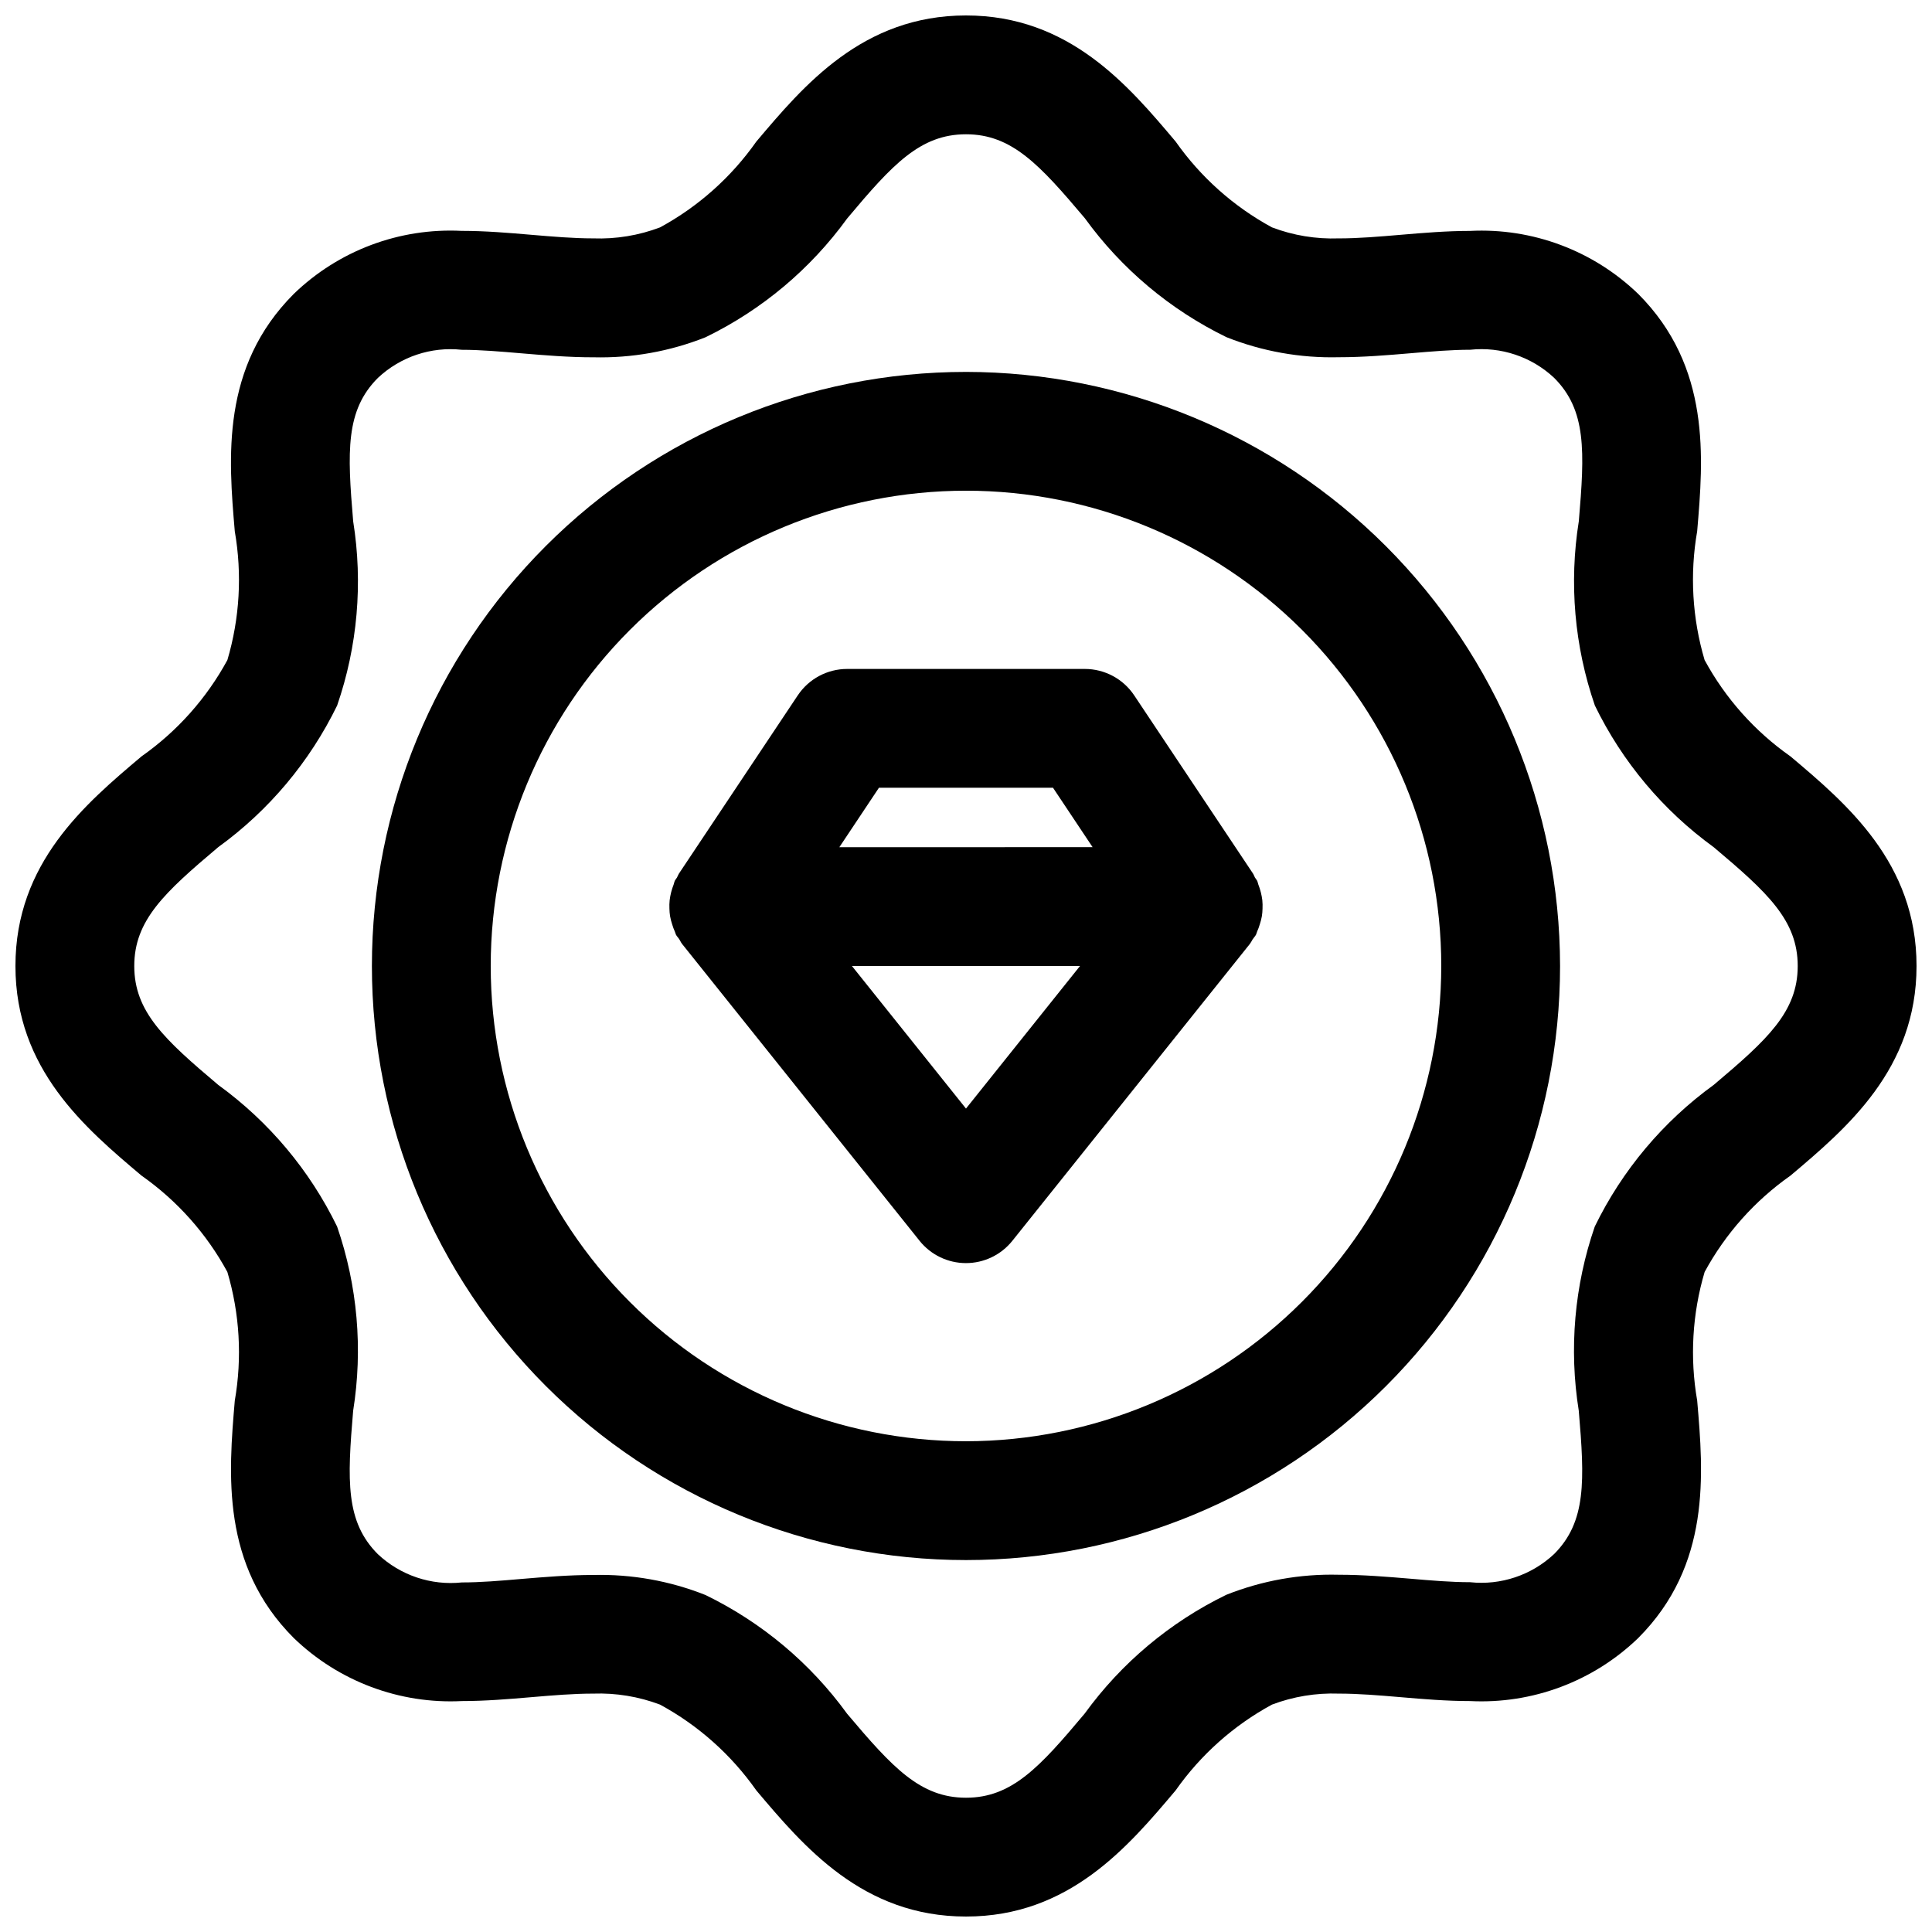
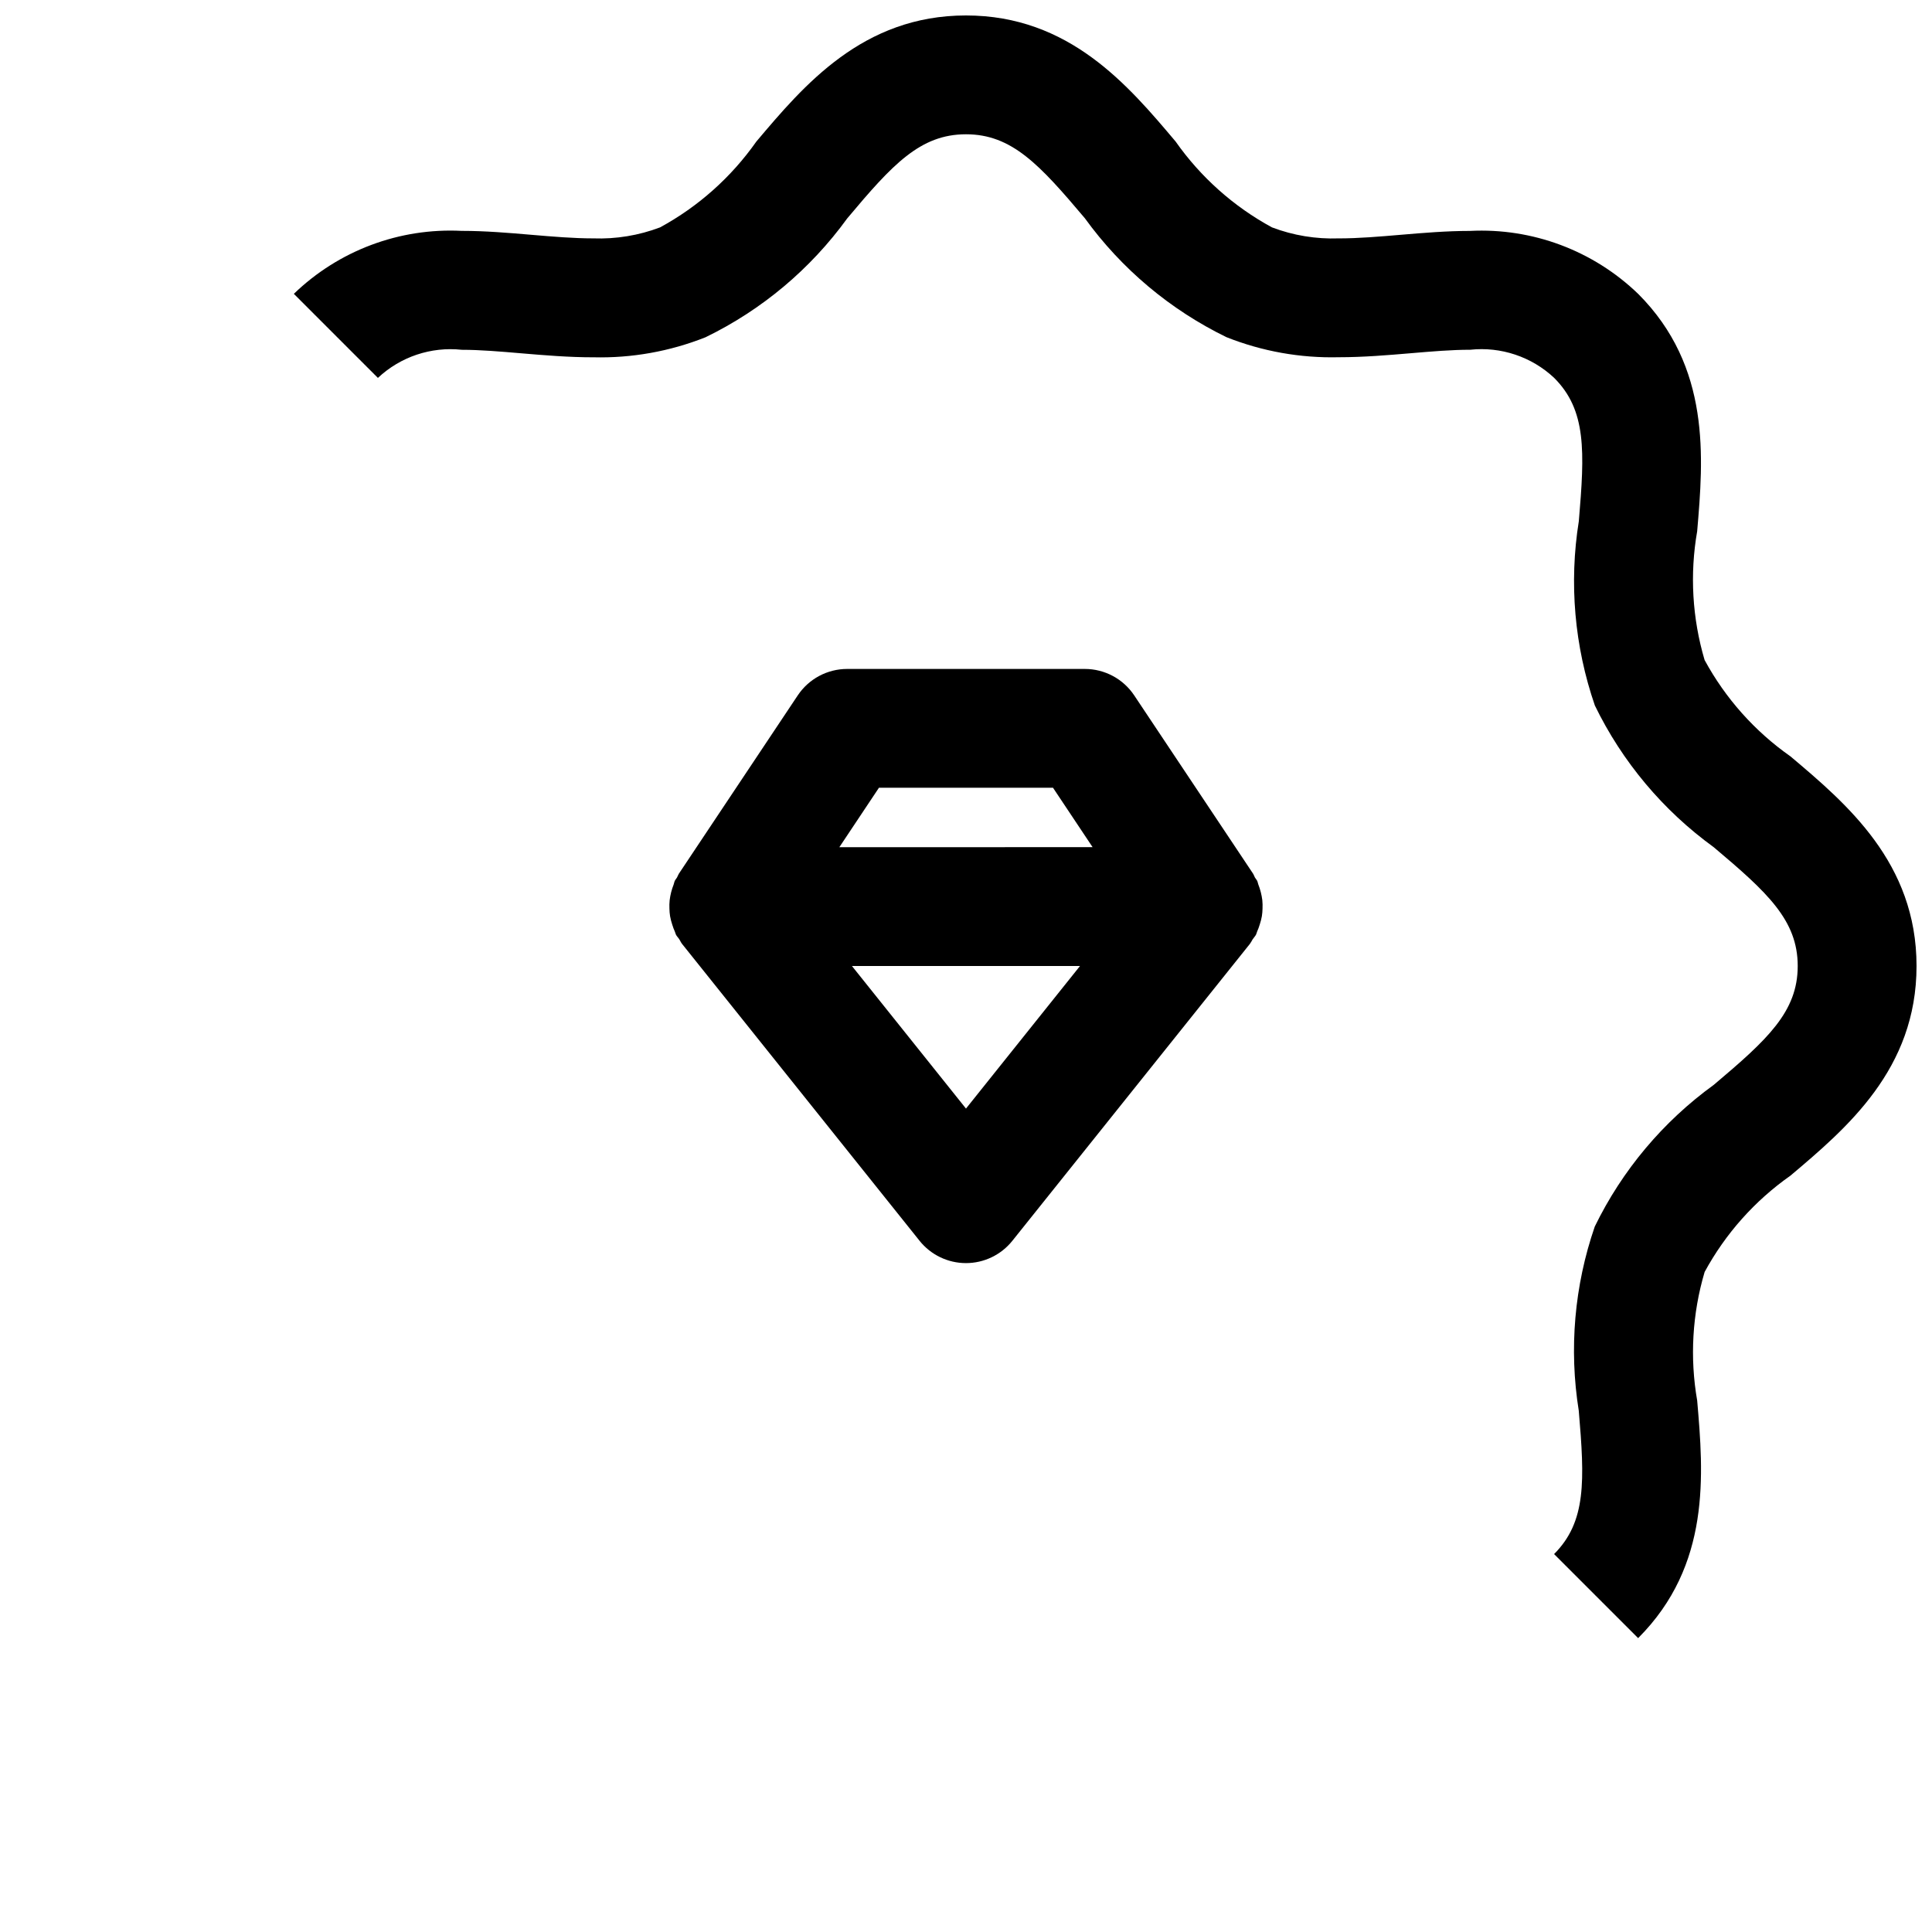
<svg xmlns="http://www.w3.org/2000/svg" width="800px" height="800px" version="1.1" viewBox="144 144 512 512">
  <defs>
    <clipPath id="a">
-       <path d="m148.09 148.09h503.81v503.81h-503.81z" />
+       <path d="m148.09 148.09h503.81v503.81z" />
    </clipPath>
  </defs>
  <g clip-path="url(#a)">
    <path d="m618.48 344.44c-9.453-6.637-17.234-15.371-22.742-25.52-3.277-11.074-3.953-22.758-1.969-34.133 1.652-19.406 3.699-43.555-15.641-62.914h-0.004c-11.902-11.477-28.023-17.516-44.539-16.68-6.234 0-12.406 0.527-18.391 1.031-5.746 0.488-11.18 0.953-16.43 0.953l0.004-0.004c-6.031 0.215-12.047-0.777-17.688-2.918-10.148-5.512-18.883-13.297-25.523-22.742-12.562-14.887-28.188-33.418-55.559-33.418s-43.004 18.547-55.57 33.434c-6.641 9.441-15.371 17.223-25.512 22.734-5.644 2.137-11.66 3.125-17.691 2.91-5.25 0-10.691-0.465-16.445-0.953-5.984-0.512-12.172-1.039-18.406-1.039l0.004 0.004c-16.504-0.84-32.613 5.199-44.5 16.68-19.355 19.355-17.32 43.516-15.656 62.938 1.977 11.371 1.309 23.047-1.961 34.117-5.516 10.145-13.297 18.879-22.742 25.52-14.895 12.57-33.426 28.199-33.426 55.562s18.531 42.996 33.426 55.562v-0.004c9.445 6.641 17.227 15.375 22.734 25.523 3.277 11.066 3.949 22.742 1.969 34.117-1.645 19.414-3.691 43.57 15.656 62.922v-0.004c11.902 11.477 28.027 17.516 44.539 16.684 6.227 0 12.398-0.52 18.375-1.031 5.746-0.488 11.172-0.945 16.422-0.945h-0.004c6.039-0.211 12.055 0.781 17.707 2.914 10.145 5.508 18.879 13.293 25.52 22.742 12.562 14.883 28.199 33.422 55.562 33.422s42.988-18.531 55.555-33.426l-0.004 0.004c6.644-9.449 15.379-17.234 25.531-22.742 5.648-2.137 11.668-3.125 17.703-2.914 5.25 0 10.684 0.457 16.43 0.945 5.977 0.512 12.148 1.031 18.375 1.031h-0.004c16.516 0.832 32.637-5.207 44.539-16.684 19.348-19.355 17.32-43.508 15.648-62.922l0.004 0.004c-1.984-11.375-1.309-23.051 1.969-34.117 5.512-10.152 13.297-18.891 22.75-25.531 14.867-12.555 33.406-28.188 33.406-55.551s-18.531-43-33.422-55.562zm-20.305 87.051c-13.441 9.734-24.277 22.633-31.543 37.555-5.406 15.672-6.863 32.438-4.242 48.809 1.574 18.508 2.039 29.402-6.543 37.992v-0.004c-5.984 5.609-14.121 8.332-22.277 7.457-4.894 0-10.148-0.441-15.742-0.922-6.148-0.512-12.508-1.055-19.09-1.055-10.176-0.254-20.293 1.555-29.75 5.312-14.91 7.25-27.805 18.066-37.543 31.488-11.949 14.25-19.316 22.293-31.445 22.293s-19.5-8.031-31.488-22.23c-9.734-13.426-22.629-24.238-37.543-31.488-9.457-3.758-19.574-5.562-29.75-5.312-6.582 0-12.934 0.543-19.082 1.055-5.566 0.48-10.816 0.922-15.742 0.922-8.156 0.859-16.285-1.875-22.262-7.496-8.582-8.59-8.117-19.484-6.543-38v0.004c2.617-16.371 1.16-33.137-4.25-48.809-7.25-14.91-18.066-27.805-31.488-37.539-14.242-12.016-22.27-19.383-22.27-31.52s8.031-19.5 22.238-31.488c13.438-9.734 24.266-22.633 31.527-37.551 5.406-15.672 6.867-32.438 4.25-48.805-1.574-18.516-2.047-29.41 6.551-38.008 5.969-5.609 14.086-8.332 22.23-7.453 4.894 0 10.164 0.457 15.742 0.93 6.164 0.52 12.531 1.062 19.121 1.062v-0.004c10.172 0.254 20.289-1.555 29.742-5.312 14.91-7.246 27.805-18.062 37.535-31.488 11.965-14.273 19.34-22.301 31.48-22.301 12.137 0 19.5 8.039 31.488 22.238 9.73 13.441 22.625 24.273 37.547 31.535 9.457 3.754 19.57 5.562 29.742 5.312 6.582 0 12.941-0.543 19.098-1.062 5.566-0.473 10.824-0.922 15.742-0.922 8.148-0.871 16.27 1.848 22.246 7.449 8.59 8.582 8.117 19.469 6.543 37.977v-0.004c-2.625 16.387-1.164 33.168 4.25 48.855 7.246 14.914 18.062 27.809 31.488 37.543 14.234 11.988 22.27 19.355 22.27 31.496 0 12.137-8.035 19.504-22.238 31.488z" />
  </g>
-   <path d="m400 242.56c-41.758 0-81.805 16.586-111.33 46.113-29.527 29.523-46.113 69.57-46.113 111.33 0 41.754 16.586 81.801 46.113 111.32 29.523 29.527 69.57 46.113 111.33 46.113 41.754 0 81.801-16.586 111.32-46.113 29.527-29.523 46.113-69.57 46.113-111.32-0.047-41.742-16.648-81.762-46.164-111.28-29.516-29.516-69.535-46.117-111.27-46.164zm0 283.39v-0.004c-33.406 0-65.441-13.27-89.062-36.891-23.621-23.617-36.891-55.656-36.891-89.059 0-33.406 13.27-65.441 36.891-89.062s55.656-36.891 89.062-36.891c33.402 0 65.441 13.27 89.059 36.891 23.621 23.621 36.891 55.656 36.891 89.062-0.039 33.391-13.32 65.406-36.934 89.016-23.609 23.613-55.625 36.895-89.016 36.934z" />
  <path d="m478.53 382.57c-0.18-1.43-0.535-2.832-1.062-4.172-0.125-0.316-0.148-0.652-0.301-0.961-0.148-0.309-0.418-0.574-0.598-0.891-0.18-0.316-0.285-0.699-0.496-1.023l-31.488-47.23c-2.918-4.383-7.836-7.016-13.098-7.016h-62.977c-5.266 0-10.18 2.633-13.102 7.016l-31.488 47.23c-0.211 0.324-0.316 0.691-0.504 1.023s-0.434 0.559-0.59 0.891-0.172 0.645-0.301 0.961h0.004c-0.531 1.34-0.887 2.742-1.062 4.172-0.074 0.746-0.094 1.496-0.059 2.242 0.012 0.672 0.07 1.344 0.176 2.008 0.133 0.73 0.316 1.453 0.551 2.156 0.195 0.664 0.438 1.316 0.723 1.945 0.117 0.242 0.148 0.52 0.285 0.789 0.242 0.457 0.613 0.789 0.898 1.242 0.285 0.457 0.402 0.789 0.684 1.156l62.977 78.719v0.004c2.988 3.731 7.508 5.906 12.293 5.906 4.781 0 9.305-2.176 12.289-5.906l62.977-78.719v-0.004c0.25-0.371 0.484-0.758 0.695-1.156 0.285-0.434 0.652-0.789 0.898-1.242 0.133-0.242 0.164-0.52 0.285-0.789h-0.004c0.285-0.629 0.527-1.281 0.723-1.945 0.234-0.703 0.418-1.426 0.551-2.156 0.105-0.664 0.164-1.336 0.176-2.008 0.035-0.746 0.016-1.496-0.055-2.242zm-101.6-29.805h46.129l10.492 15.742-67.113 0.004zm23.066 85.02-30.223-37.785h60.441z" />
</svg>